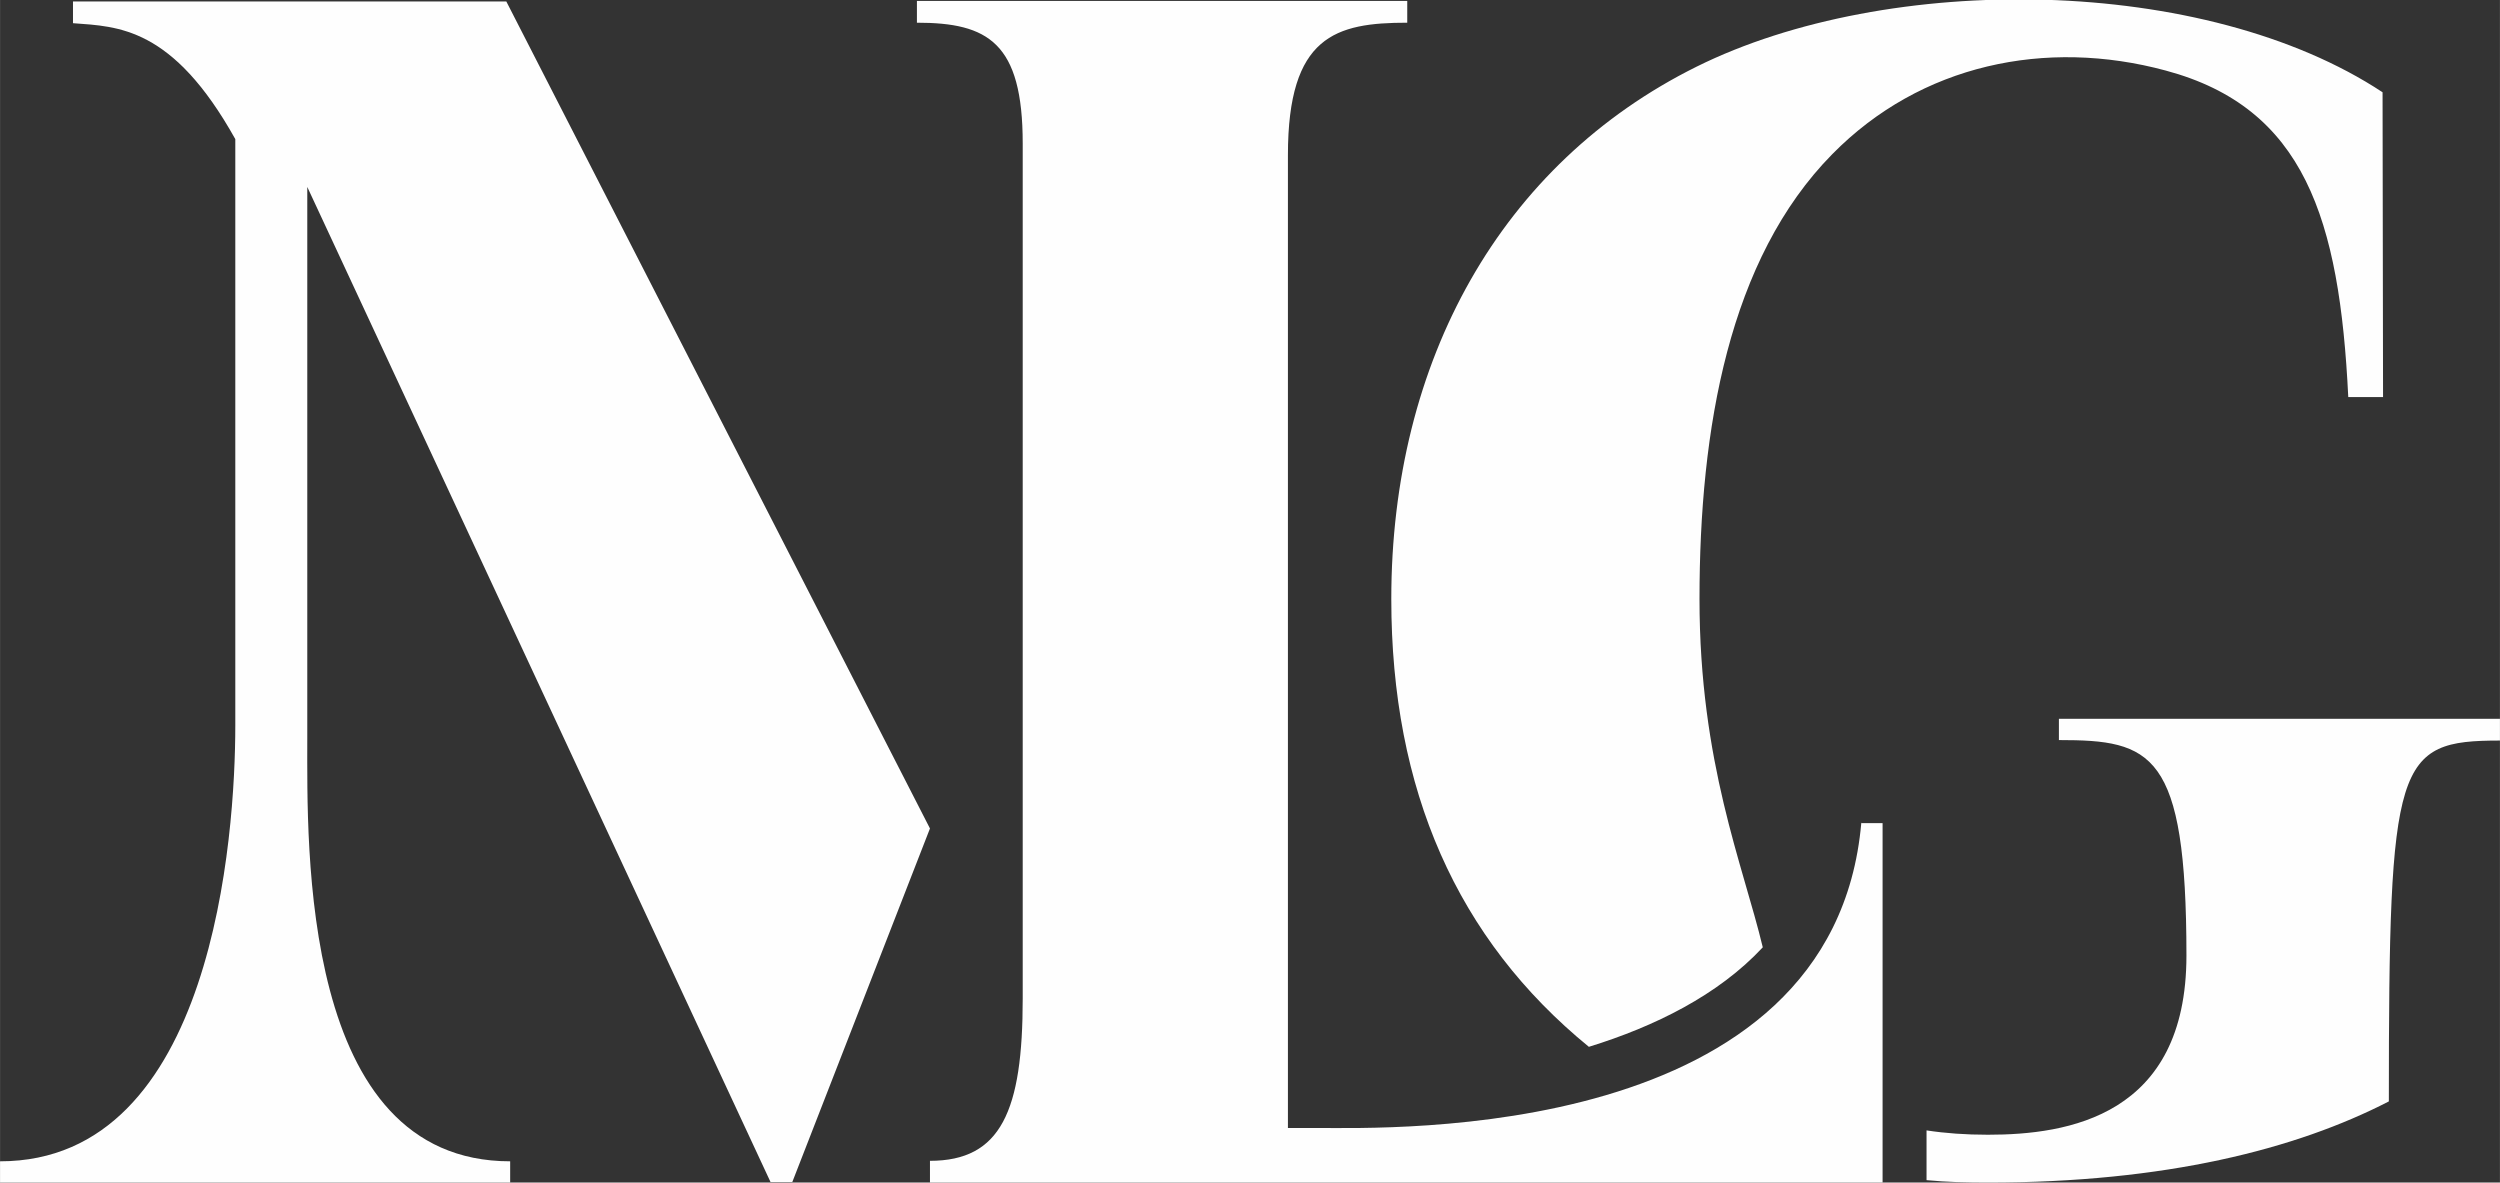
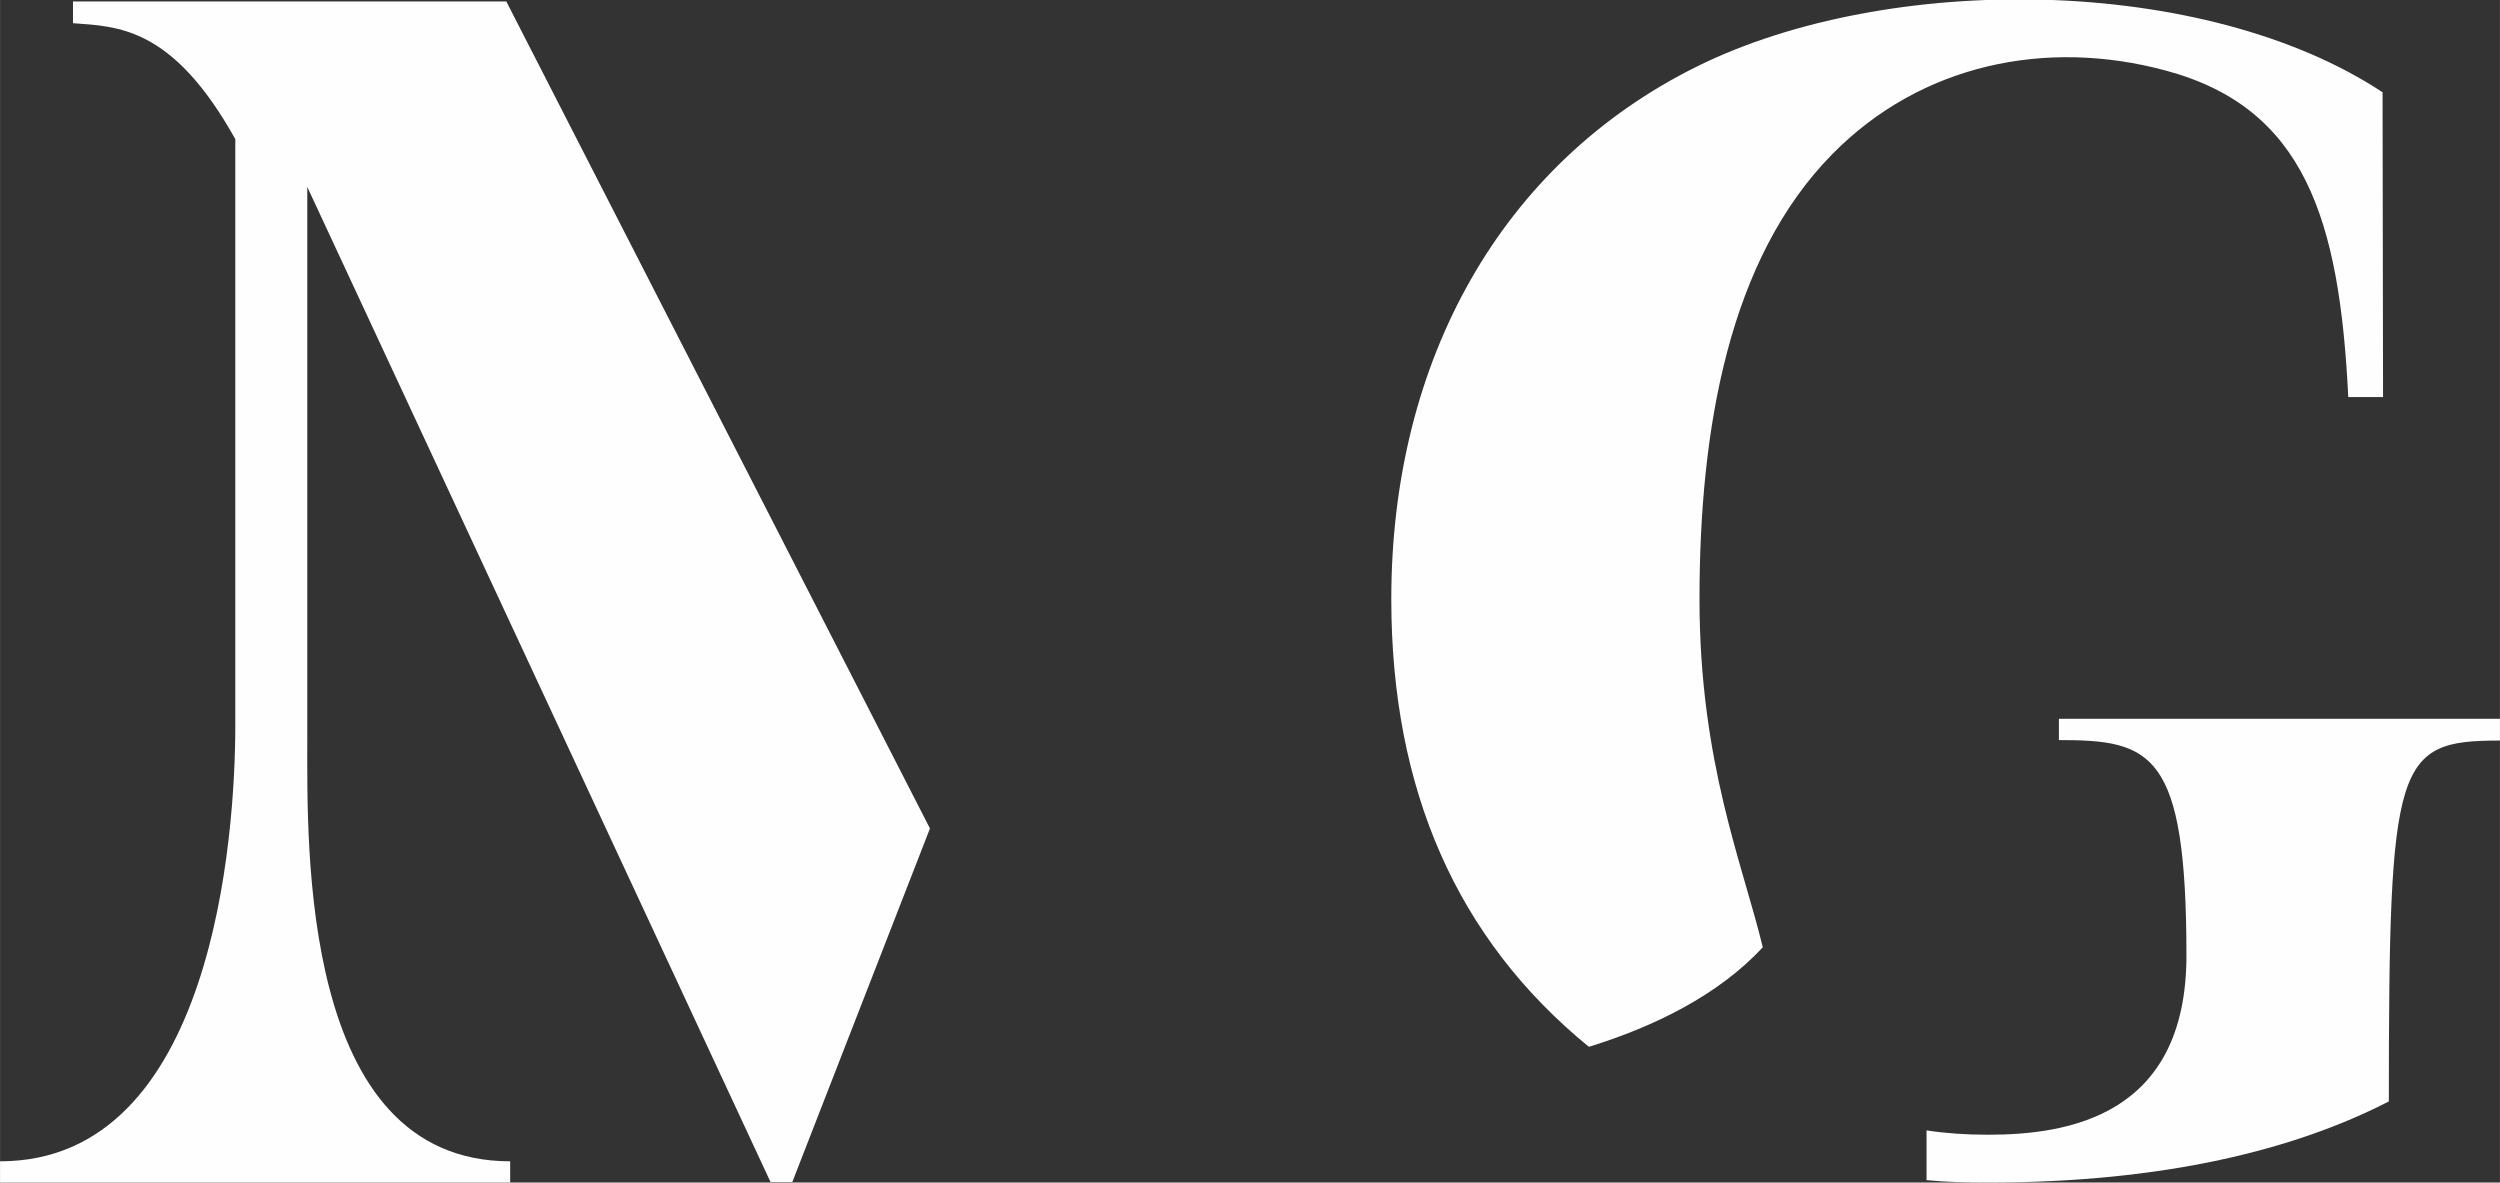
<svg xmlns="http://www.w3.org/2000/svg" xml:space="preserve" width="6.636mm" height="3.139mm" version="1.1" style="shape-rendering:geometricPrecision; text-rendering:geometricPrecision; image-rendering:optimizeQuality; fill-rule:evenodd; clip-rule:evenodd" viewBox="0 0 51.75 24.48">
  <rect x="0" y="0" width="51.75" height="24.48" fill="#333333" stroke="none" />
  <defs>
    <style type="text/css">
   
    .fil0 {fill:#FEFEFE}
   
  </style>
  </defs>
  <g id="Layer_x0020_1">
    <g id="_1879049353568">
      <path class="fil0" d="M10.46 0.03l-8.95 0 0 0.45c0.93,0.07 2.06,0.07 3.36,2.4l0 12.14c0,2.26 -0.45,9.02 -4.87,9.02l0 0.45 10.56 0 0 -0.45c-4.35,0 -4.2,-6.52 -4.2,-8.75l0 -11.42 9.59 20.6 0.45 0 2.85 -7.32 -8.77 -17.12z" />
      <path class="fil0" d="M42.62 14.87l0 0.45c1.92,0 2.64,0.24 2.64,4.46 0,3.33 -2.46,3.71 -4.11,3.71 -0.46,0 -0.88,-0.03 -1.27,-0.09l0 1.03c0.41,0.04 0.84,0.05 1.27,0.05 3.67,0 6.38,-0.69 8.3,-1.68 0,-7.06 0.14,-7.47 2.3,-7.47l0 -0.45 -9.13 0zm-6.13 4.74c-0.41,-1.71 -1.31,-3.82 -1.31,-7.21 0,-3.53 0.61,-7.04 2.75,-9.21 1.83,-1.86 4.42,-2.4 6.9,-1.73 2.87,0.77 3.6,3.06 3.78,6.76l0.72 0 -0.01 -6.31c-3.68,-2.43 -10.23,-2.5 -14.2,-0.53 -4.05,2.01 -6.32,6.09 -6.32,11.02 0,3.95 1.36,7.04 4.09,9.27 1.36,-0.42 2.68,-1.07 3.6,-2.06z" />
-       <path class="fil0" d="M38.53 17.03c-0.58,6.62 -9.78,6.32 -11.25,6.32l-0.62 0 0 -20.14c0,-2.47 0.99,-2.74 2.47,-2.74l0 -0.45 -10.15 0 0 0.45c1.47,0 2.19,0.41 2.19,2.5l0 17.7c0,2.33 -0.45,3.36 -1.92,3.36l0 0.45 19.72 0 0 -7.44 -0.45 0z" />
    </g>
  </g>
</svg>